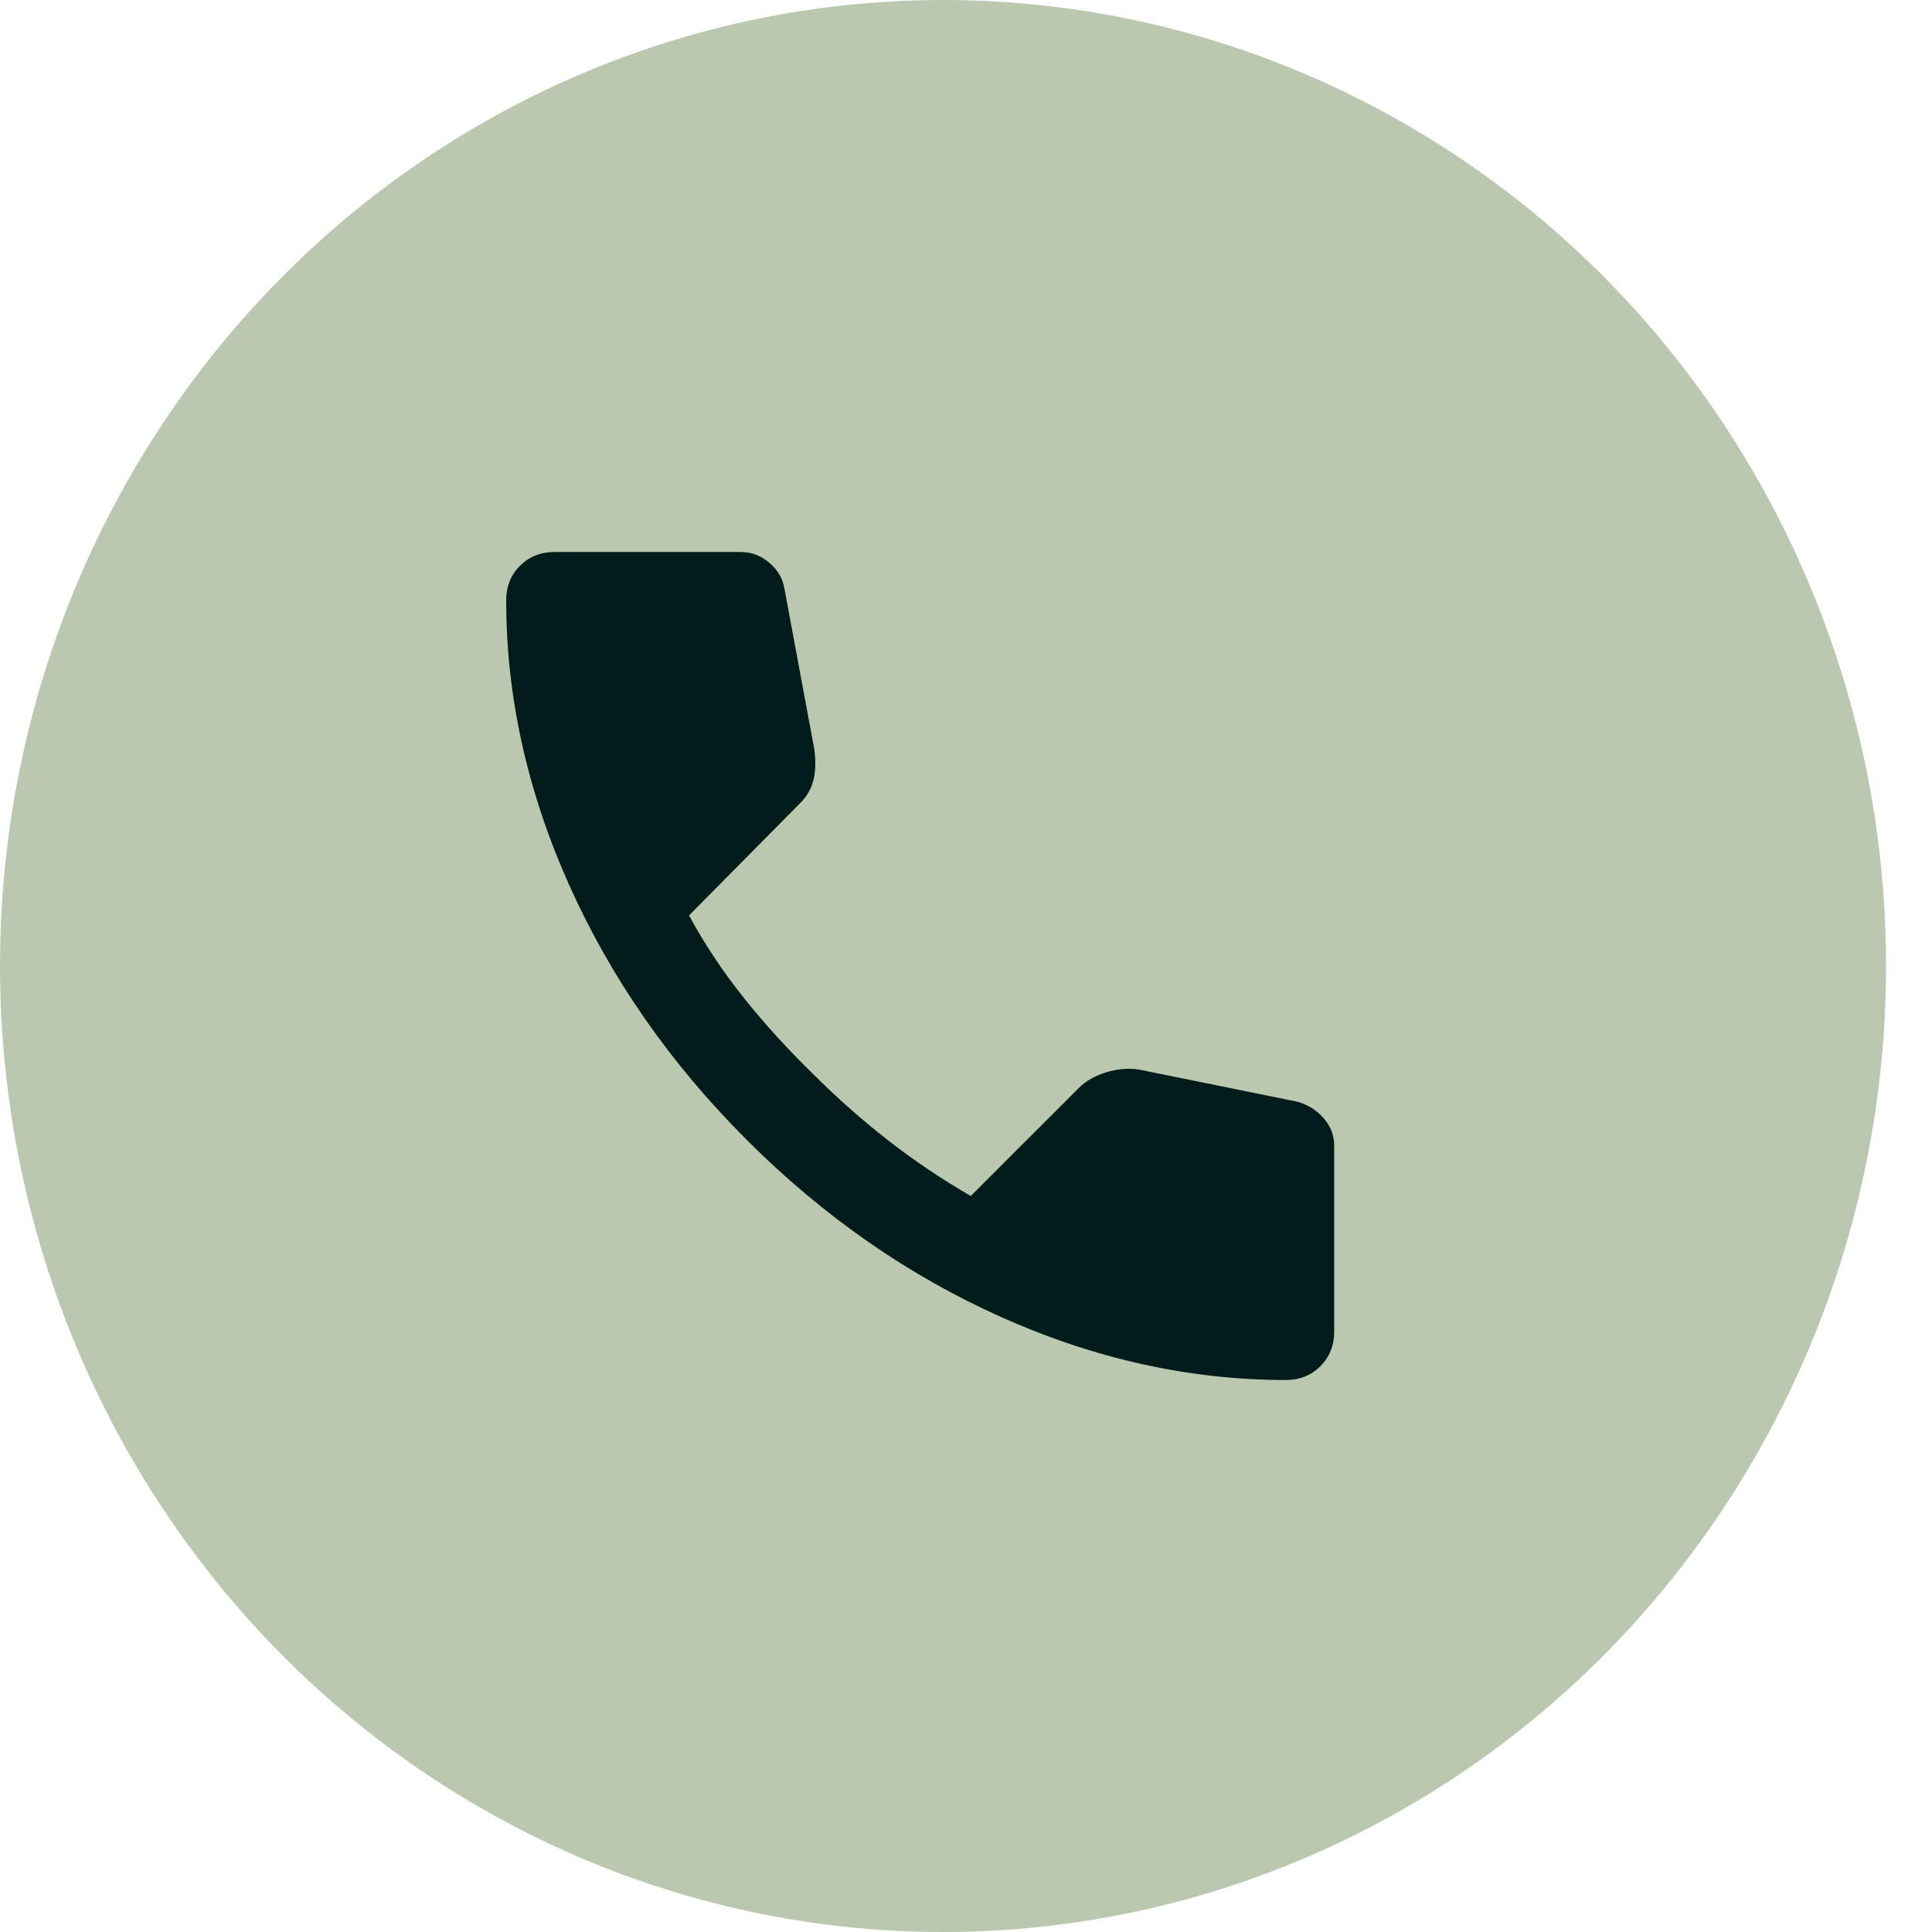
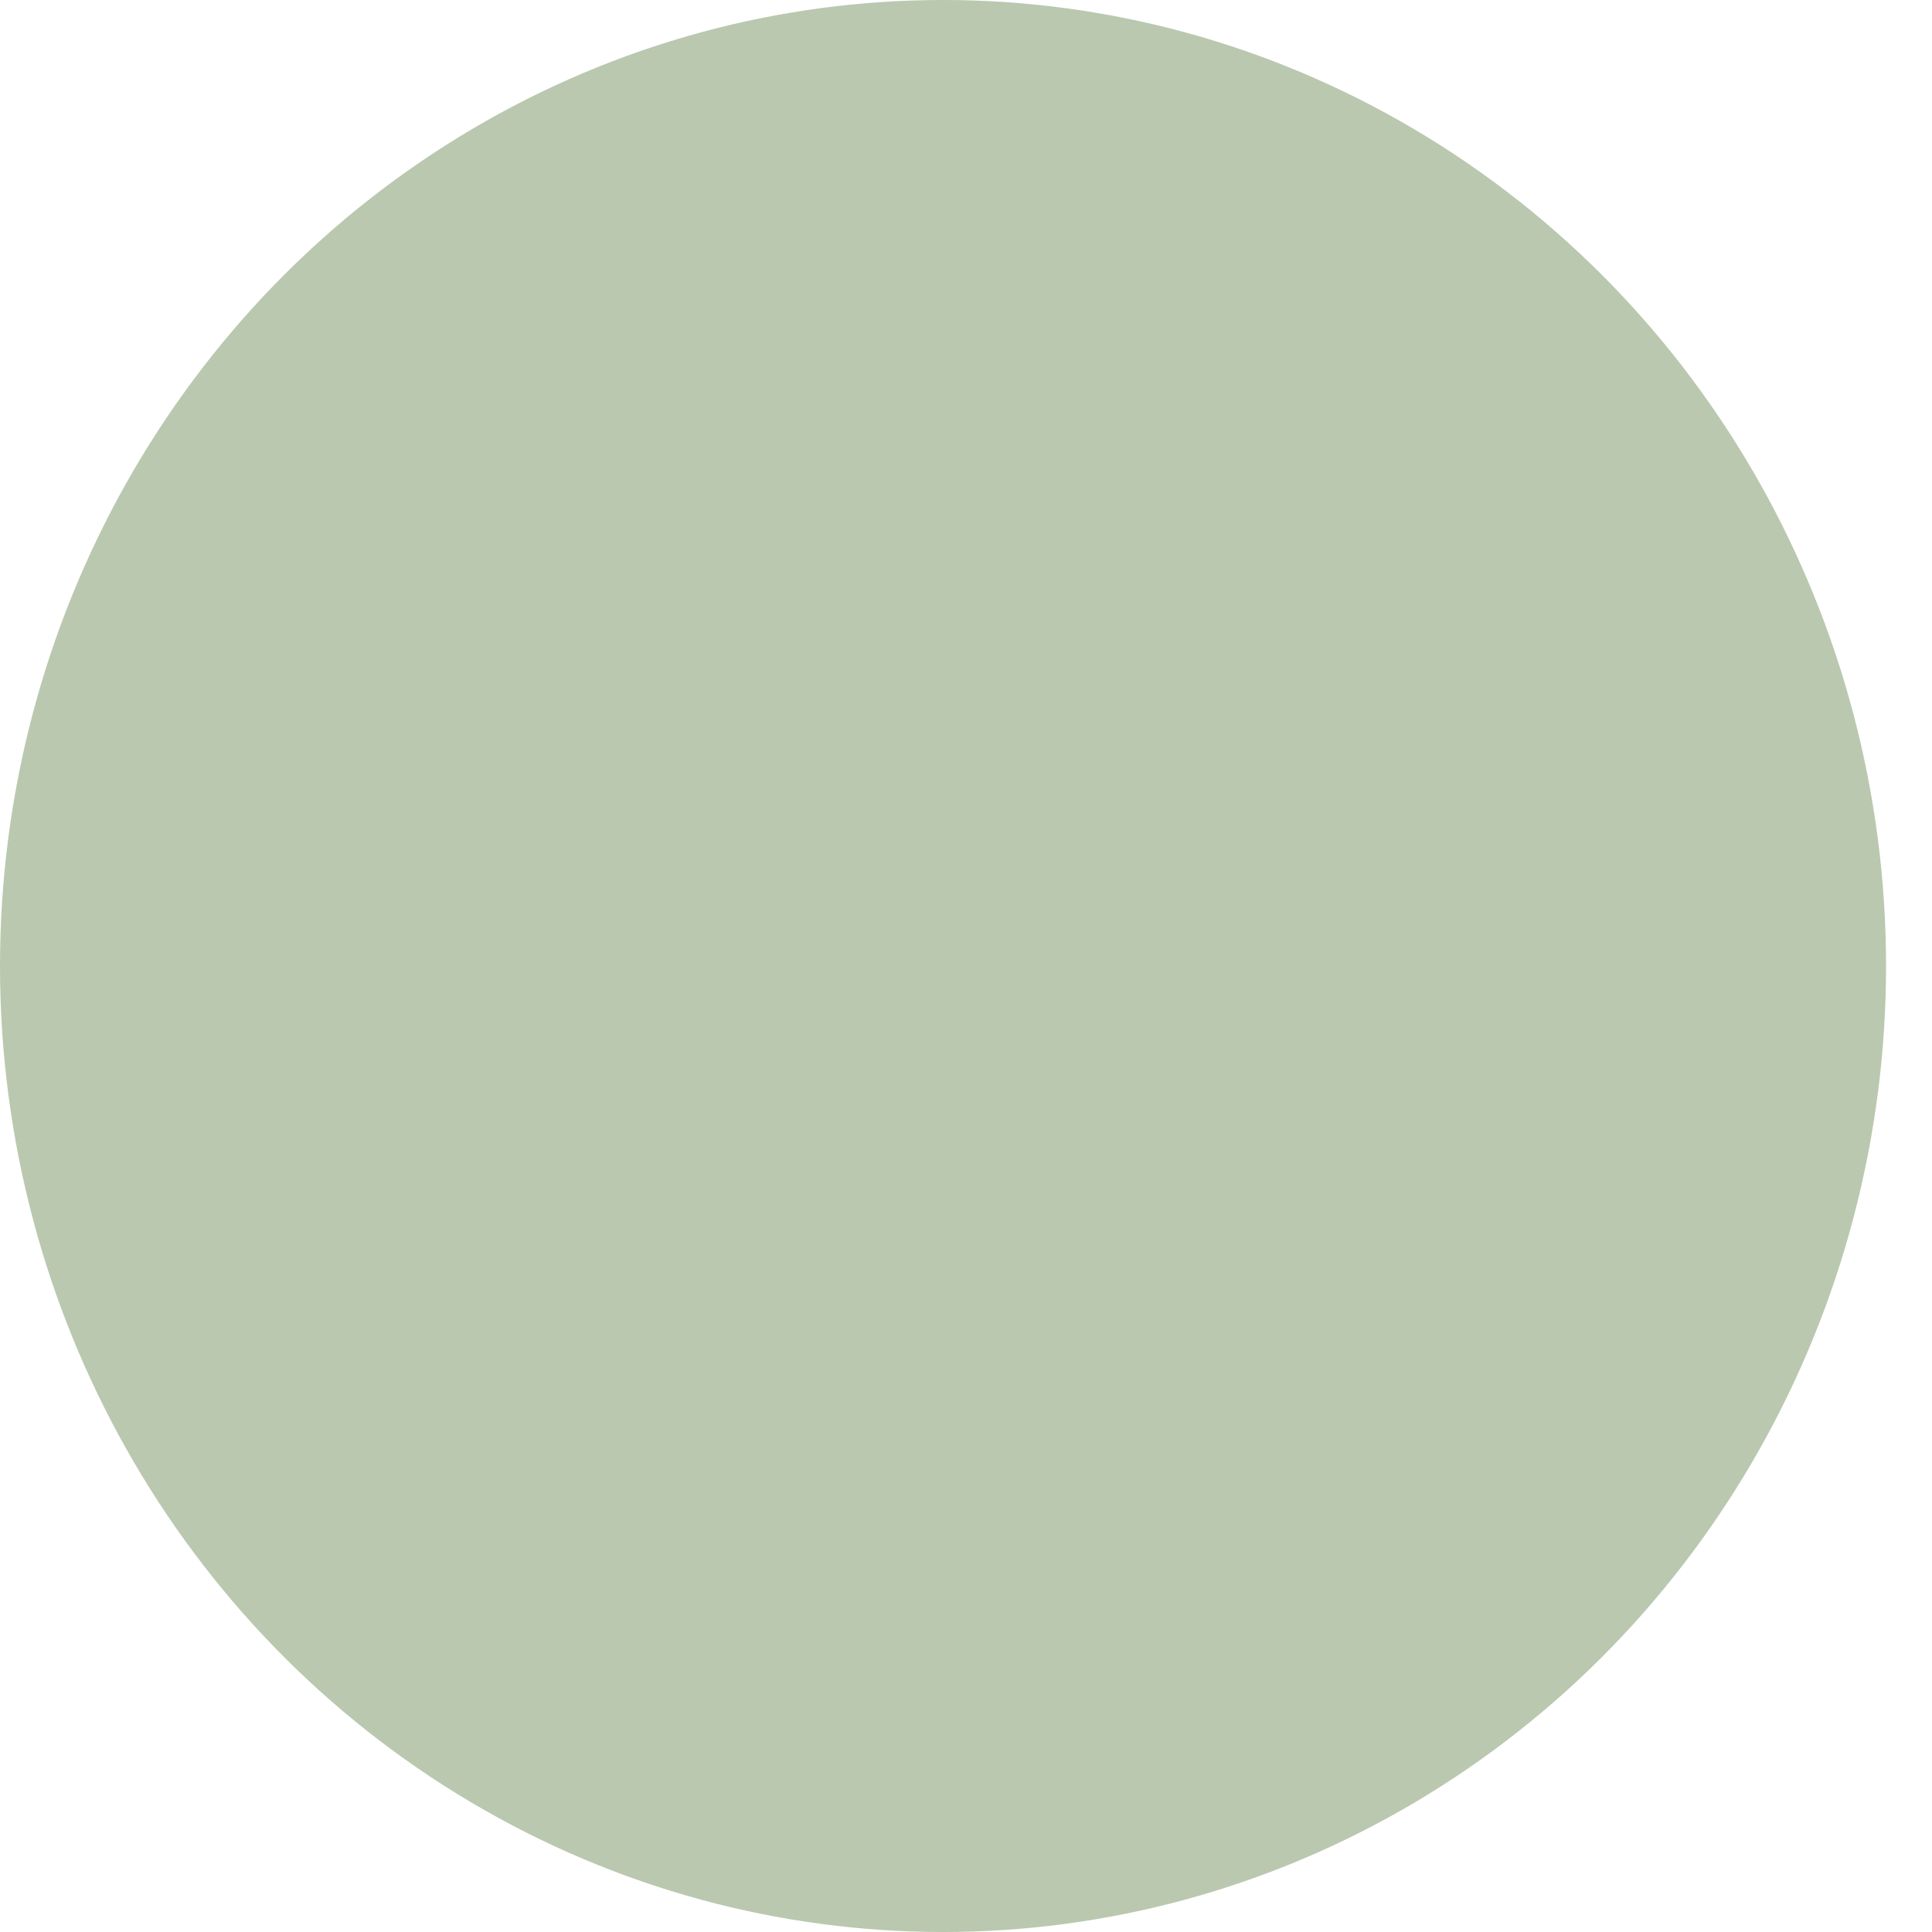
<svg xmlns="http://www.w3.org/2000/svg" width="28" height="28" viewBox="0 0 28 28" fill="none">
  <ellipse cx="13.667" cy="14" rx="13.667" ry="14" fill="#BAC8AF" />
-   <path d="M18.636 20C17.247 20 15.875 19.697 14.519 19.092C13.164 18.487 11.93 17.628 10.819 16.517C9.708 15.405 8.85 14.172 8.245 12.817C7.639 11.462 7.336 10.089 7.336 8.7C7.336 8.5 7.403 8.333 7.536 8.2C7.669 8.067 7.836 8 8.036 8H10.736C10.892 8 11.03 8.053 11.153 8.159C11.275 8.264 11.347 8.389 11.369 8.533L11.803 10.867C11.825 11.044 11.819 11.194 11.786 11.317C11.753 11.439 11.691 11.544 11.603 11.633L9.986 13.267C10.208 13.678 10.472 14.075 10.777 14.458C11.083 14.841 11.419 15.211 11.786 15.567C12.13 15.911 12.492 16.231 12.869 16.525C13.247 16.82 13.647 17.089 14.069 17.333L15.636 15.767C15.736 15.667 15.867 15.592 16.028 15.542C16.189 15.492 16.348 15.478 16.503 15.5L18.803 15.967C18.958 16.011 19.086 16.092 19.186 16.209C19.286 16.326 19.336 16.456 19.336 16.6V19.3C19.336 19.5 19.269 19.667 19.136 19.8C19.003 19.933 18.836 20 18.636 20Z" fill="#011C1A" />
</svg>